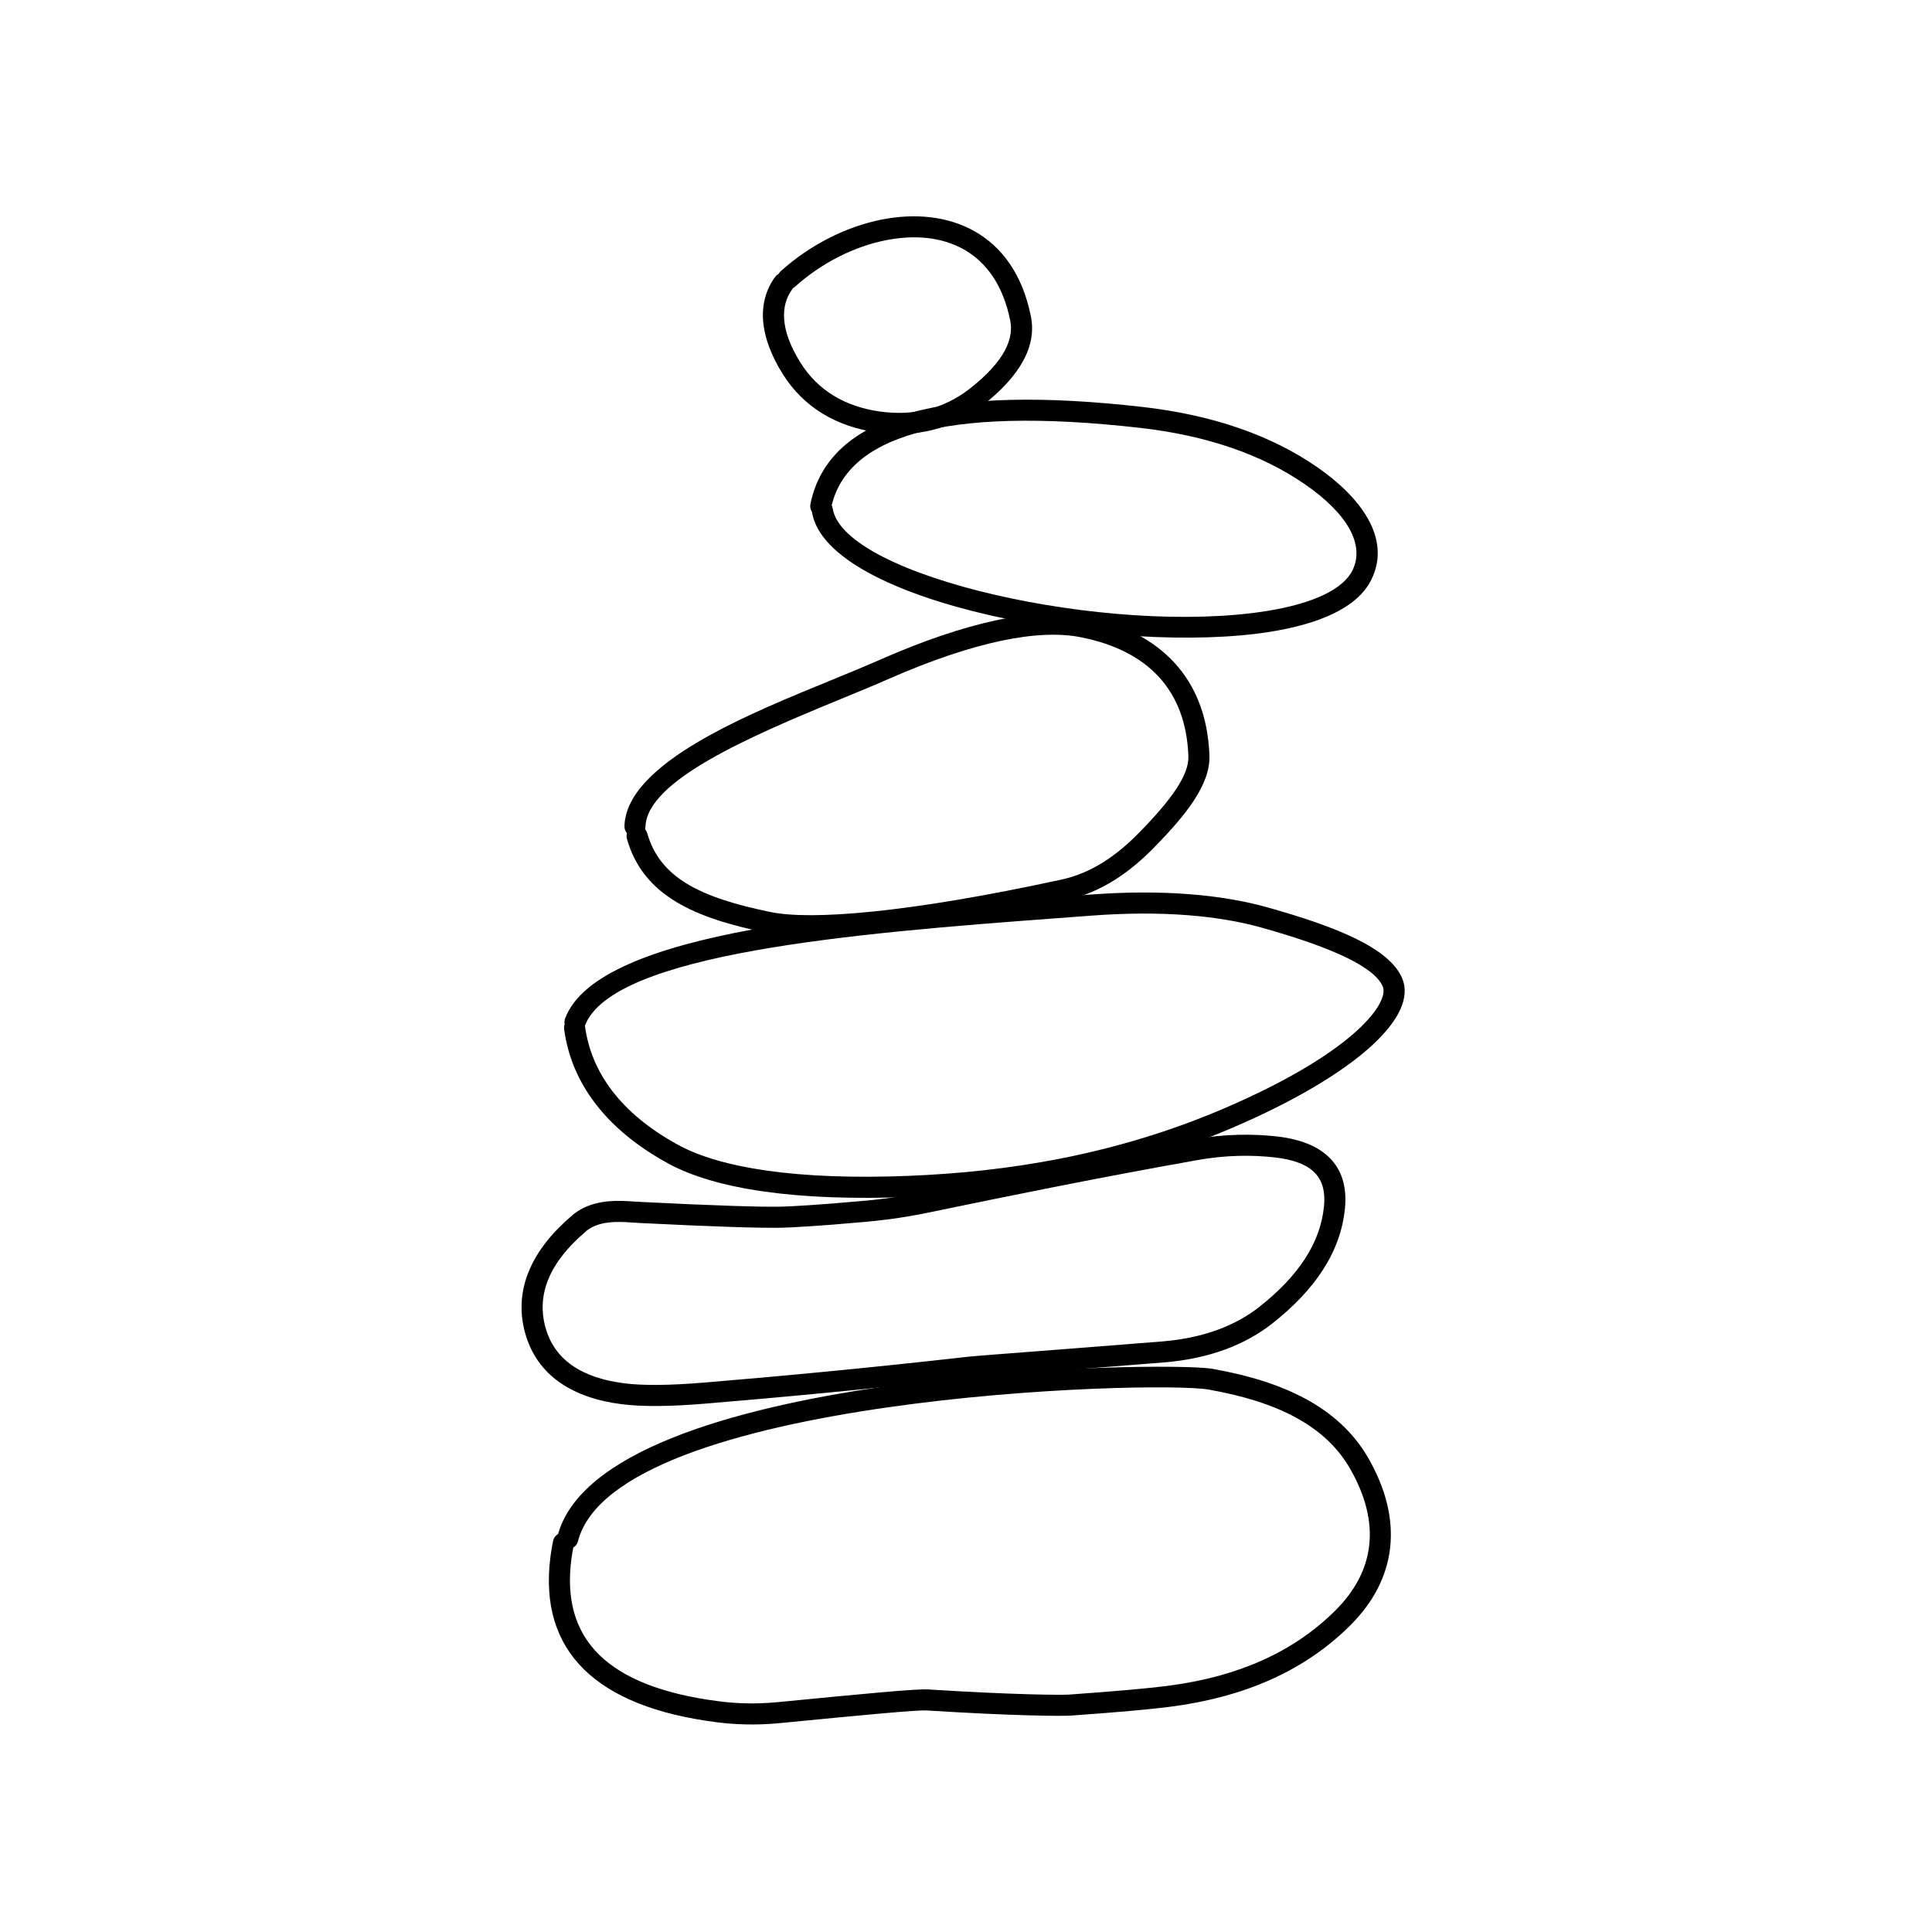
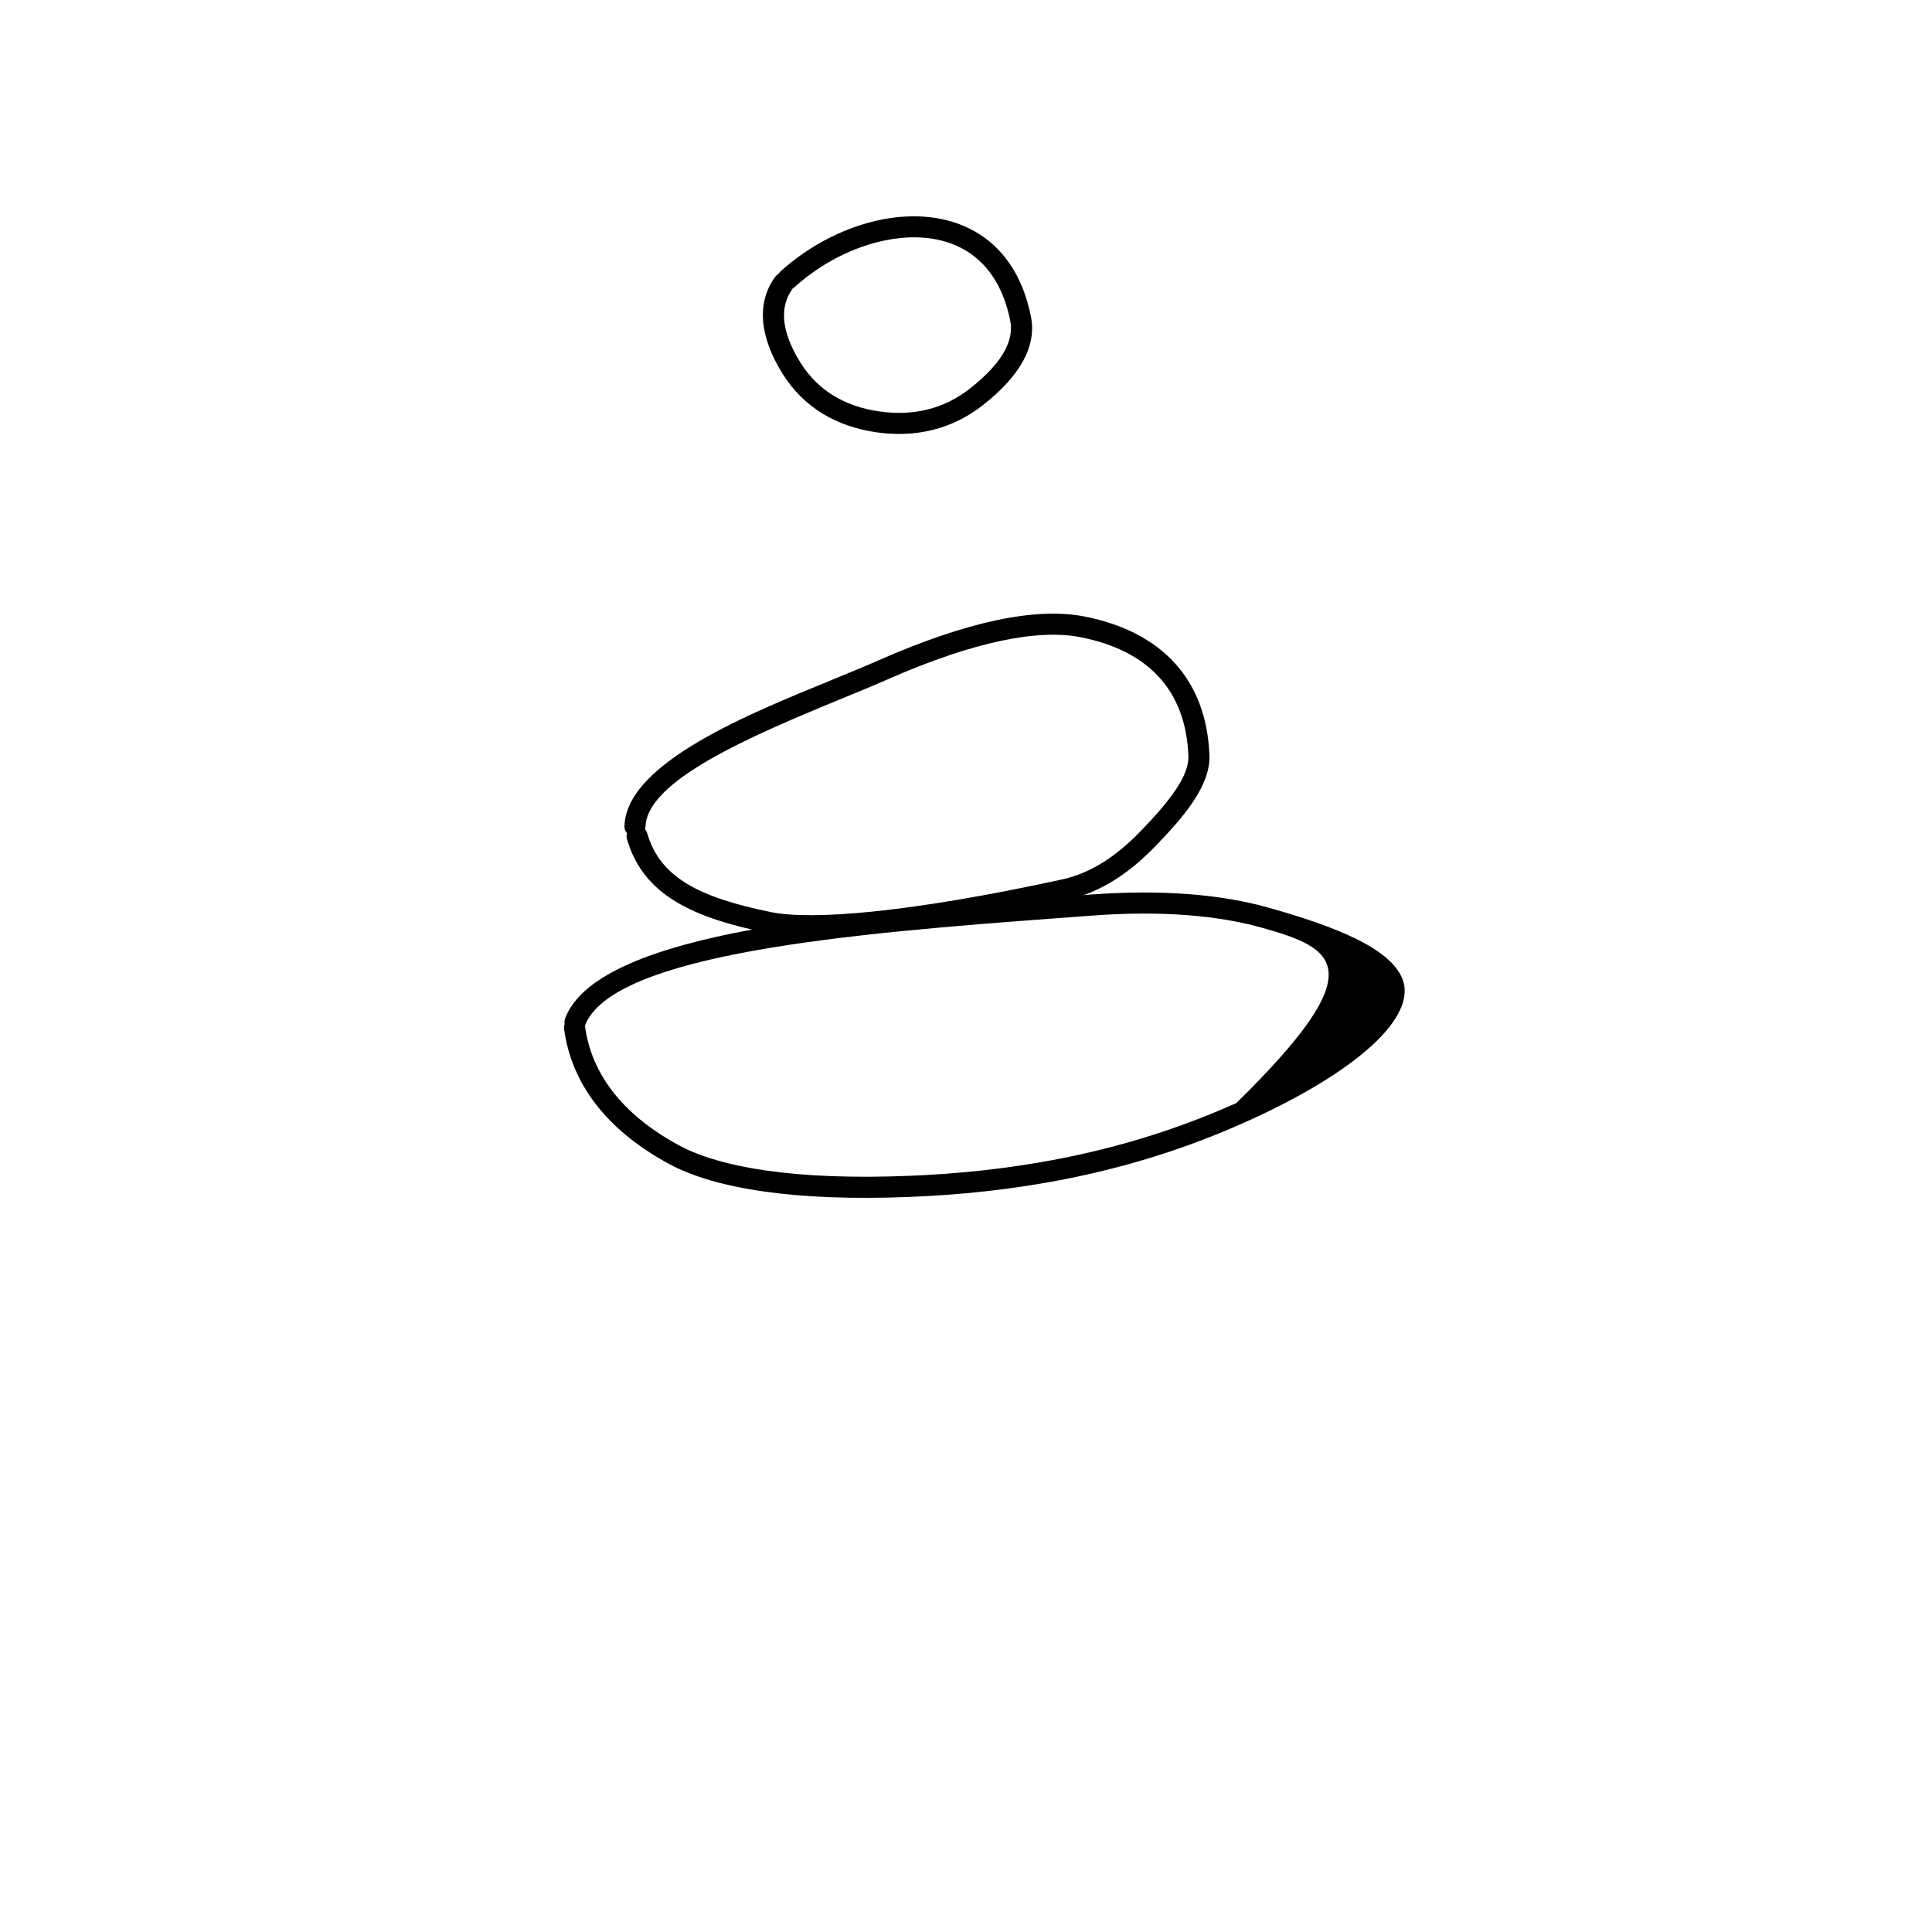
<svg xmlns="http://www.w3.org/2000/svg" width="300" zoomAndPan="magnify" viewBox="0 0 224.88 225" height="300" preserveAspectRatio="xMidYMid meet">
  <defs>
    <clipPath id="c64020aaff">
-       <path d="M 63 159 L 162 159 L 162 200.973 L 63 200.973 Z M 63 159 " clip-rule="nonzero" />
-     </clipPath>
+       </clipPath>
  </defs>
  <g clip-path="url(#c64020aaff)">
-     <path fill="#000000" d="M 64.871 178.887 C 69.867 159.406 135.727 158.461 141.137 159.414 C 149.395 160.871 155.895 163.879 159.301 169.824 C 163.457 177.082 162.609 183.906 157.172 189.312 C 151.801 194.648 144.82 197.605 136.582 198.719 L 136.551 198.723 L 136.582 198.719 C 133.938 199.078 129.957 199.418 124.664 199.797 C 123.637 199.871 118.016 199.84 107.863 199.199 C 106.77 199.133 101.195 199.656 90.77 200.672 C 87.742 200.969 85.238 200.809 83.301 200.559 C 69.516 198.777 62.609 192.422 64.047 181.281 C 64.125 180.688 64.227 180.082 64.348 179.469 C 64.48 178.805 65.129 178.375 65.793 178.508 C 66.457 178.641 66.887 179.285 66.754 179.949 C 66.641 180.512 66.551 181.062 66.48 181.598 C 65.289 190.812 70.508 196.43 83.617 198.125 C 85.41 198.359 87.723 198.504 90.531 198.23 C 100.758 197.234 106.664 196.668 108.016 196.75 C 118.191 197.391 123.648 197.41 124.488 197.348 C 129.789 196.969 133.695 196.633 136.254 196.289 L 136.285 196.285 L 136.254 196.289 C 144.094 195.23 150.535 192.445 155.441 187.57 C 160.031 183.012 160.82 177.414 157.172 171.047 C 154.305 166.043 148.707 163.242 140.711 161.832 C 134.305 160.703 71.57 162.633 67.25 179.496 C 67.082 180.152 66.414 180.547 65.754 180.379 C 65.098 180.211 64.703 179.543 64.871 178.887 Z M 64.871 178.887 " fill-opacity="1" fill-rule="nonzero" />
-   </g>
-   <path fill="#000000" d="M 68.176 143.41 C 63.965 146.969 62.395 150.715 63.461 154.582 C 64.477 158.273 67.555 160.461 72.668 161.102 C 74.859 161.375 77.898 161.348 81.84 161.023 C 90.473 160.309 100.711 159.355 112.531 158.023 C 113.438 157.922 115.977 157.727 120.078 157.414 C 123.832 157.125 128.875 156.738 135.285 156.223 C 140.227 155.824 143.922 154.309 146.602 152.199 C 151.199 148.57 153.723 144.723 154.133 140.469 C 154.453 137.148 152.836 135.301 148.406 134.793 C 145.797 134.496 142.762 134.496 139.281 135.121 C 126.711 137.367 116.887 139.398 109.73 140.875 L 108.164 141.199 C 104.535 141.949 102.043 142.176 100.773 142.289 L 100.68 142.301 C 95.414 142.777 92.18 142.953 90.984 142.98 C 88.68 143.035 83.129 142.867 74.371 142.426 C 74.152 142.414 73.906 142.398 73.676 142.383 C 73.406 142.363 73.148 142.348 72.863 142.332 C 71.184 142.246 69.516 142.348 68.254 143.332 C 67.719 143.746 66.949 143.652 66.531 143.117 C 66.113 142.582 66.211 141.812 66.746 141.395 C 68.77 139.816 71.262 139.793 72.988 139.883 C 73.293 139.895 73.574 139.914 73.84 139.934 C 74.078 139.949 74.297 139.965 74.492 139.973 C 83.273 140.418 88.73 140.578 90.926 140.527 C 92.043 140.5 95.215 140.332 100.457 139.855 L 100.555 139.848 C 101.781 139.734 104.168 139.52 107.668 138.797 L 109.234 138.473 C 116.391 136.992 126.246 134.957 138.848 132.703 C 142.582 132.039 145.855 132.035 148.688 132.355 C 153.969 132.957 157.066 135.621 156.574 140.707 C 156.078 145.863 153.02 150.262 148.121 154.125 C 145.008 156.578 140.832 158.238 135.48 158.668 C 129.062 159.184 124.02 159.57 120.27 159.859 C 116.125 160.176 113.656 160.367 112.805 160.461 C 100.957 161.797 90.695 162.754 82.043 163.469 C 78.043 163.801 74.805 163.844 72.363 163.535 C 66.676 162.824 62.473 160.227 61.094 155.234 C 59.68 150.098 61.973 145.441 66.59 141.535 C 67.109 141.098 67.883 141.16 68.32 141.68 C 68.758 142.195 68.691 142.973 68.176 143.41 Z M 68.176 143.41 " fill-opacity="1" fill-rule="nonzero" />
-   <path fill="#000000" d="M 65.754 118.609 C 69.633 108.219 100.906 106.117 122.484 104.516 C 124.004 104.402 125.344 104.301 126.785 104.191 C 135.371 103.539 142.281 104.203 147.488 105.656 C 155.766 107.969 161.68 110.438 163.199 113.844 C 165.23 118.387 157.777 124.961 144.914 130.707 C 144.438 130.918 143.984 131.117 143.492 131.328 C 130.414 136.945 117.477 138.934 105.824 139.395 C 92.836 139.91 83.297 138.531 77.73 135.484 C 70.52 131.535 66.488 126.156 65.637 119.852 C 65.547 119.18 66.016 118.559 66.688 118.469 C 67.359 118.379 67.977 118.852 68.07 119.523 C 68.793 124.875 72.207 129.66 78.906 133.328 C 83.855 136.039 92.824 137.453 105.727 136.941 C 117.172 136.488 129.797 134.539 142.523 129.074 C 143.004 128.867 143.453 128.672 143.914 128.465 C 157.891 122.223 161.789 116.703 160.961 114.848 C 160.008 112.711 155.52 110.449 146.828 108.02 C 141.961 106.66 135.348 106 126.973 106.641 C 125.512 106.75 124.199 106.848 122.668 106.961 C 99.668 108.672 71.211 111.004 68.051 119.469 C 67.816 120.102 67.109 120.426 66.473 120.188 C 65.84 119.949 65.516 119.242 65.754 118.609 Z M 65.754 118.609 " fill-opacity="1" fill-rule="nonzero" />
+     </g>
+   <path fill="#000000" d="M 65.754 118.609 C 69.633 108.219 100.906 106.117 122.484 104.516 C 124.004 104.402 125.344 104.301 126.785 104.191 C 135.371 103.539 142.281 104.203 147.488 105.656 C 155.766 107.969 161.68 110.438 163.199 113.844 C 165.23 118.387 157.777 124.961 144.914 130.707 C 144.438 130.918 143.984 131.117 143.492 131.328 C 130.414 136.945 117.477 138.934 105.824 139.395 C 92.836 139.91 83.297 138.531 77.73 135.484 C 70.52 131.535 66.488 126.156 65.637 119.852 C 65.547 119.18 66.016 118.559 66.688 118.469 C 67.359 118.379 67.977 118.852 68.07 119.523 C 68.793 124.875 72.207 129.66 78.906 133.328 C 83.855 136.039 92.824 137.453 105.727 136.941 C 117.172 136.488 129.797 134.539 142.523 129.074 C 143.004 128.867 143.453 128.672 143.914 128.465 C 160.008 112.711 155.52 110.449 146.828 108.02 C 141.961 106.66 135.348 106 126.973 106.641 C 125.512 106.75 124.199 106.848 122.668 106.961 C 99.668 108.672 71.211 111.004 68.051 119.469 C 67.816 120.102 67.109 120.426 66.473 120.188 C 65.84 119.949 65.516 119.242 65.754 118.609 Z M 65.754 118.609 " fill-opacity="1" fill-rule="nonzero" />
  <path fill="#000000" d="M 72.664 96.207 C 72.883 88.789 87.434 83.039 96.953 79.129 C 98.926 78.316 100.766 77.562 102.359 76.859 C 112.484 72.406 120.566 70.664 126.305 71.809 C 135.074 73.555 140.457 78.992 140.789 87.973 C 140.918 91.387 137.988 94.977 134.383 98.66 C 131.645 101.465 128.324 103.91 124.09 104.832 C 106.301 108.699 94.551 109.711 89.234 108.629 C 80.852 106.922 74.855 104.344 72.957 97.715 C 72.77 97.062 73.148 96.383 73.801 96.195 C 74.449 96.012 75.129 96.387 75.316 97.039 C 76.789 102.176 81.363 104.52 89.723 106.223 C 94.465 107.188 105.727 106.312 123.566 102.434 C 127.156 101.652 130.07 99.562 132.629 96.945 C 136.418 93.07 138.418 90.242 138.34 88.062 C 138.055 80.371 133.637 75.77 125.824 74.215 C 120.867 73.227 113.375 74.695 103.348 79.105 C 101.723 79.82 99.848 80.59 97.883 81.398 C 87.207 85.785 75.273 90.918 75.113 96.277 C 75.094 96.953 74.531 97.488 73.852 97.469 C 73.176 97.449 72.641 96.883 72.664 96.207 Z M 72.664 96.207 " fill-opacity="1" fill-rule="nonzero" />
-   <path fill="#000000" d="M 96.914 59.215 C 98.195 67.207 129.242 74.078 147.477 71.156 C 152.934 70.281 156.375 68.598 157.449 66.422 C 158.93 63.414 156.816 59.793 151.949 56.426 C 146.973 52.98 140.574 50.723 132.699 49.828 C 109.473 47.188 98.406 50.973 96.727 59.184 C 96.594 59.848 95.945 60.277 95.281 60.141 C 94.617 60.004 94.188 59.355 94.324 58.691 C 96.508 48.016 110.328 44.812 132.977 47.391 C 141.156 48.32 147.965 50.684 153.344 54.406 C 158.156 57.734 162.086 62.559 159.648 67.504 C 157.973 70.906 153.293 72.707 147.863 73.578 C 130.441 76.371 96.215 70.355 94.492 59.602 C 94.383 58.934 94.84 58.305 95.508 58.195 C 96.18 58.09 96.809 58.543 96.914 59.215 Z M 96.914 59.215 " fill-opacity="1" fill-rule="nonzero" />
  <path fill="#000000" d="M 92.203 33.688 C 90.832 35.562 90.75 38.375 93.164 42.238 C 95.195 45.48 98.352 47.348 102.371 47.918 C 106.324 48.48 109.863 47.617 112.863 45.277 C 117.078 41.984 117.992 39.352 117.594 37.355 C 115.953 29.09 109.762 26.656 103.105 27.977 C 99.379 28.715 95.57 30.648 92.512 33.406 C 92.008 33.859 91.23 33.816 90.777 33.316 C 90.324 32.812 90.363 32.035 90.867 31.582 C 94.234 28.547 98.441 26.398 102.629 25.57 C 110.273 24.051 118.035 26.965 120.004 36.879 C 120.668 40.238 118.855 43.707 114.371 47.211 C 110.805 49.996 106.582 50.996 102.027 50.348 C 97.395 49.691 93.551 47.48 91.086 43.539 C 88.398 39.246 88.012 35.262 90.219 32.238 C 90.621 31.691 91.387 31.57 91.934 31.973 C 92.48 32.371 92.602 33.141 92.203 33.688 Z M 92.203 33.688 " fill-opacity="1" fill-rule="nonzero" />
</svg>